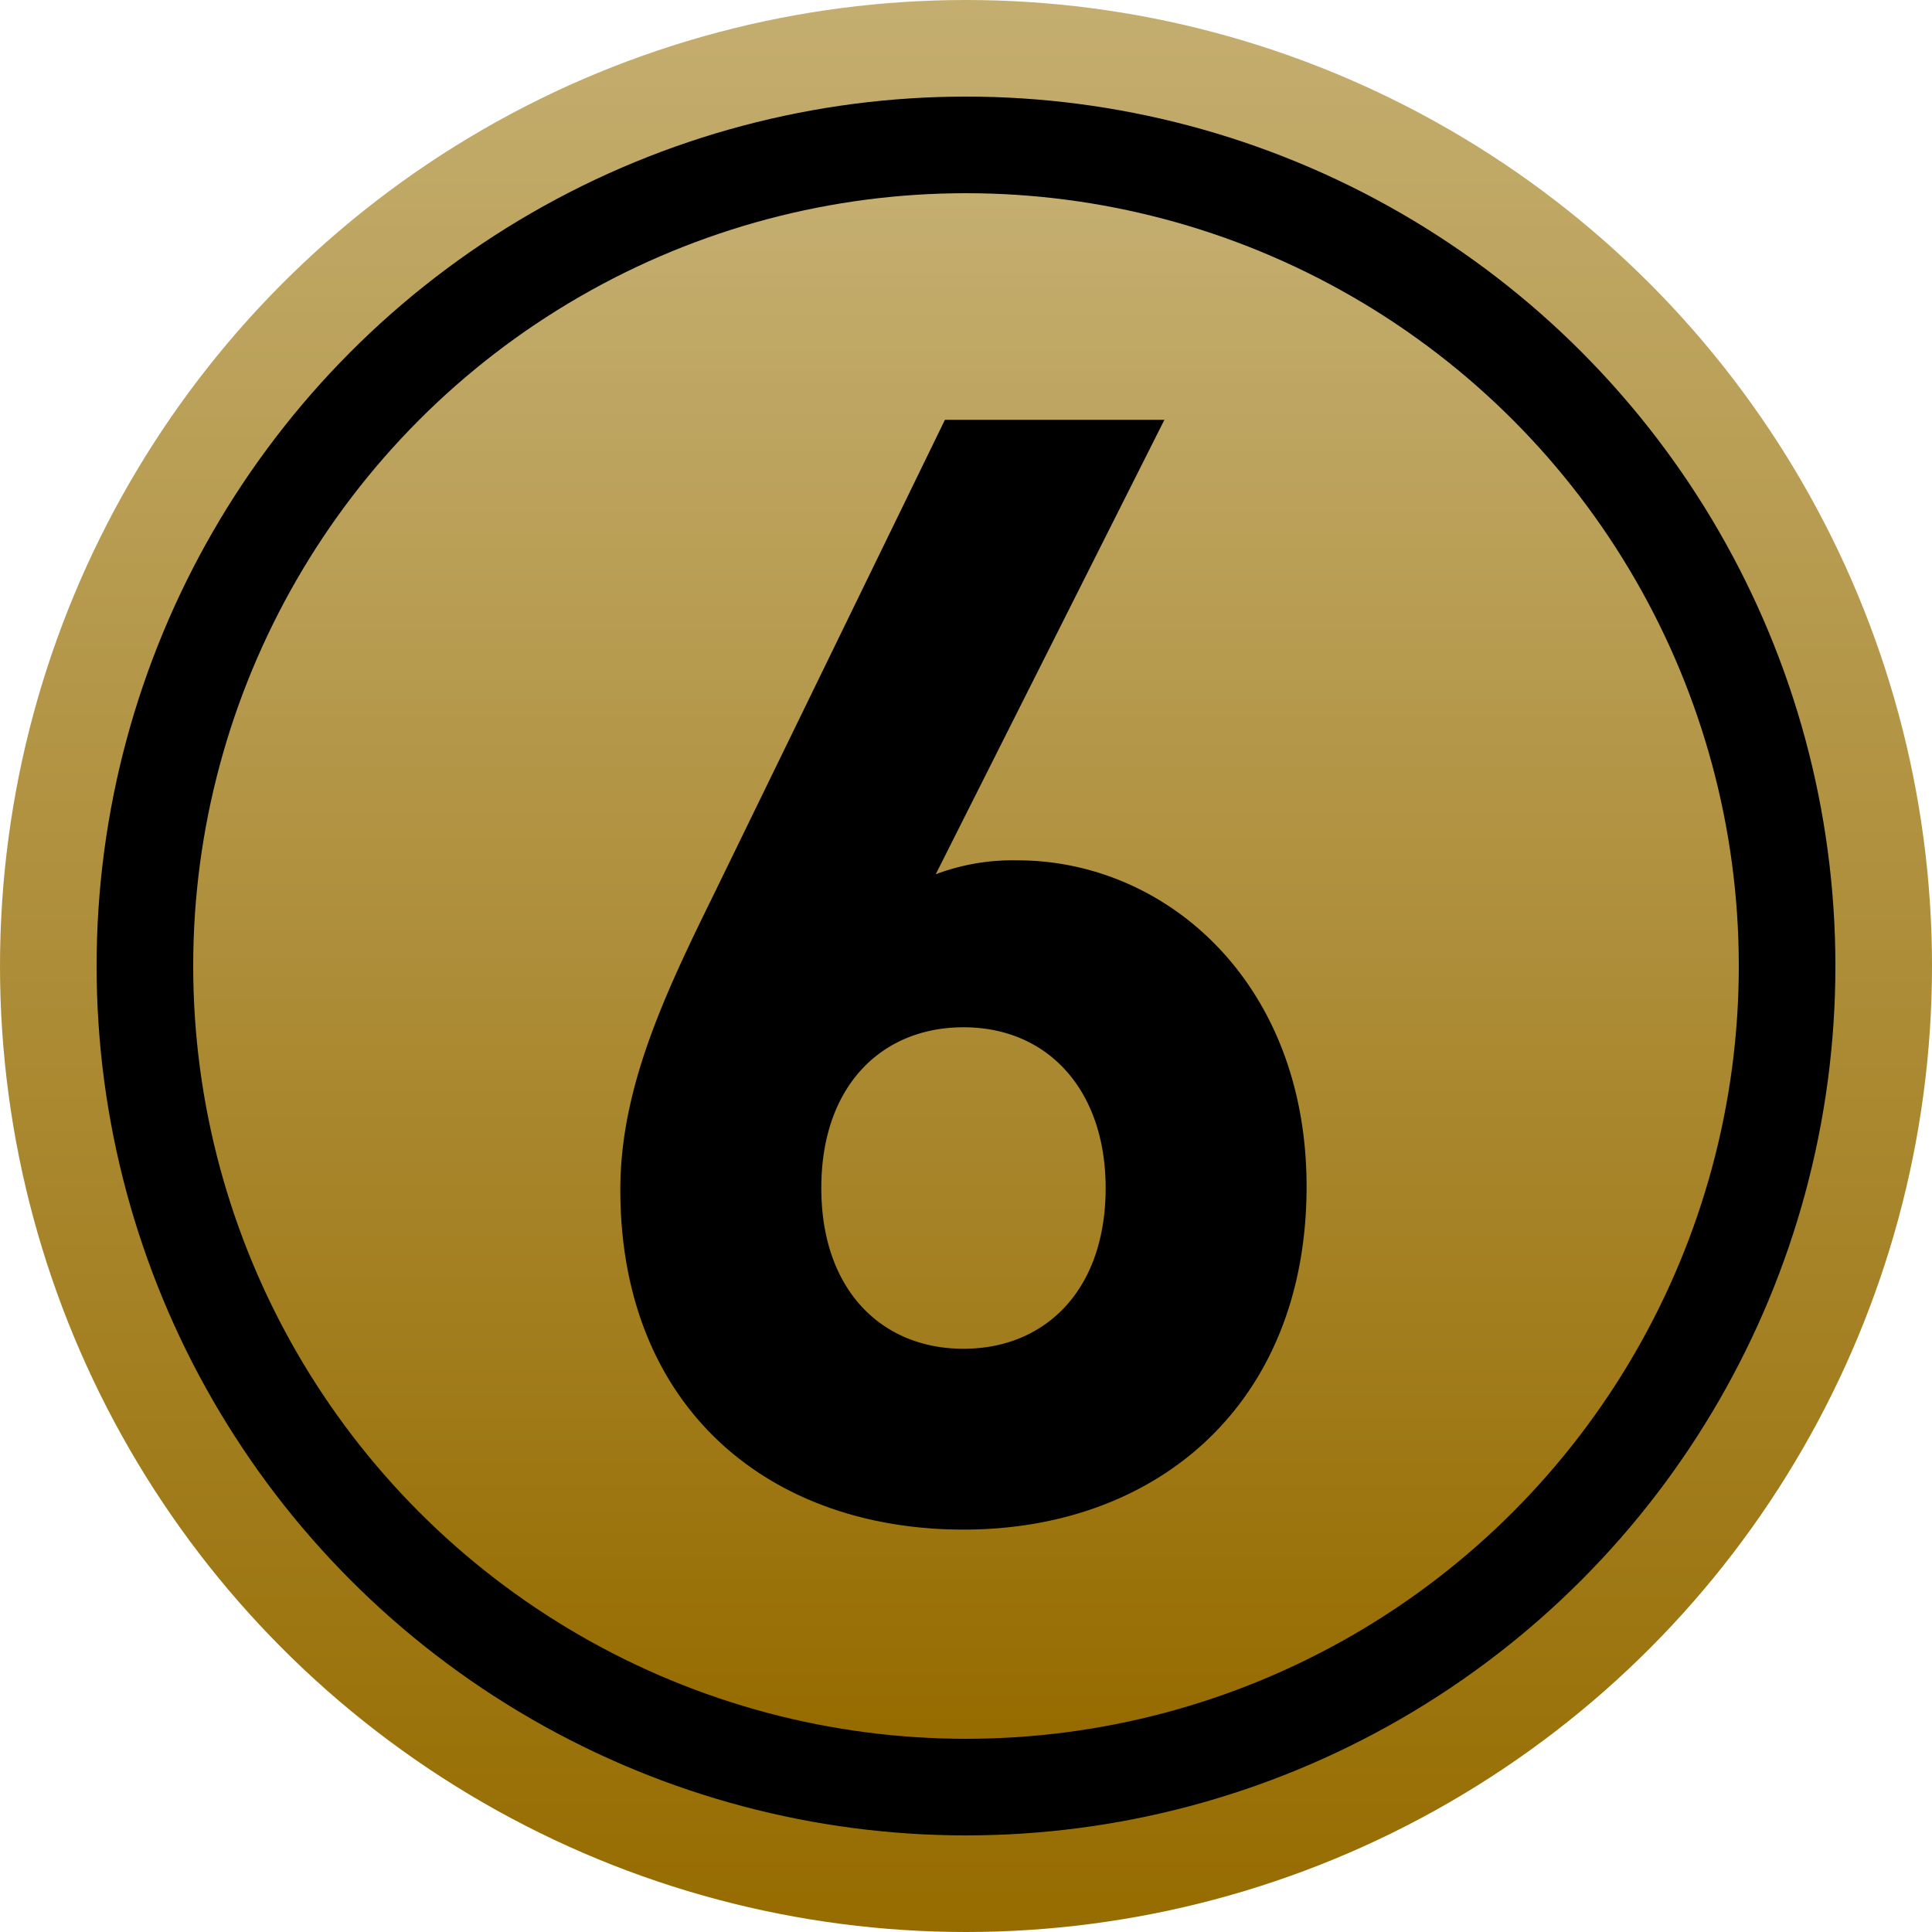
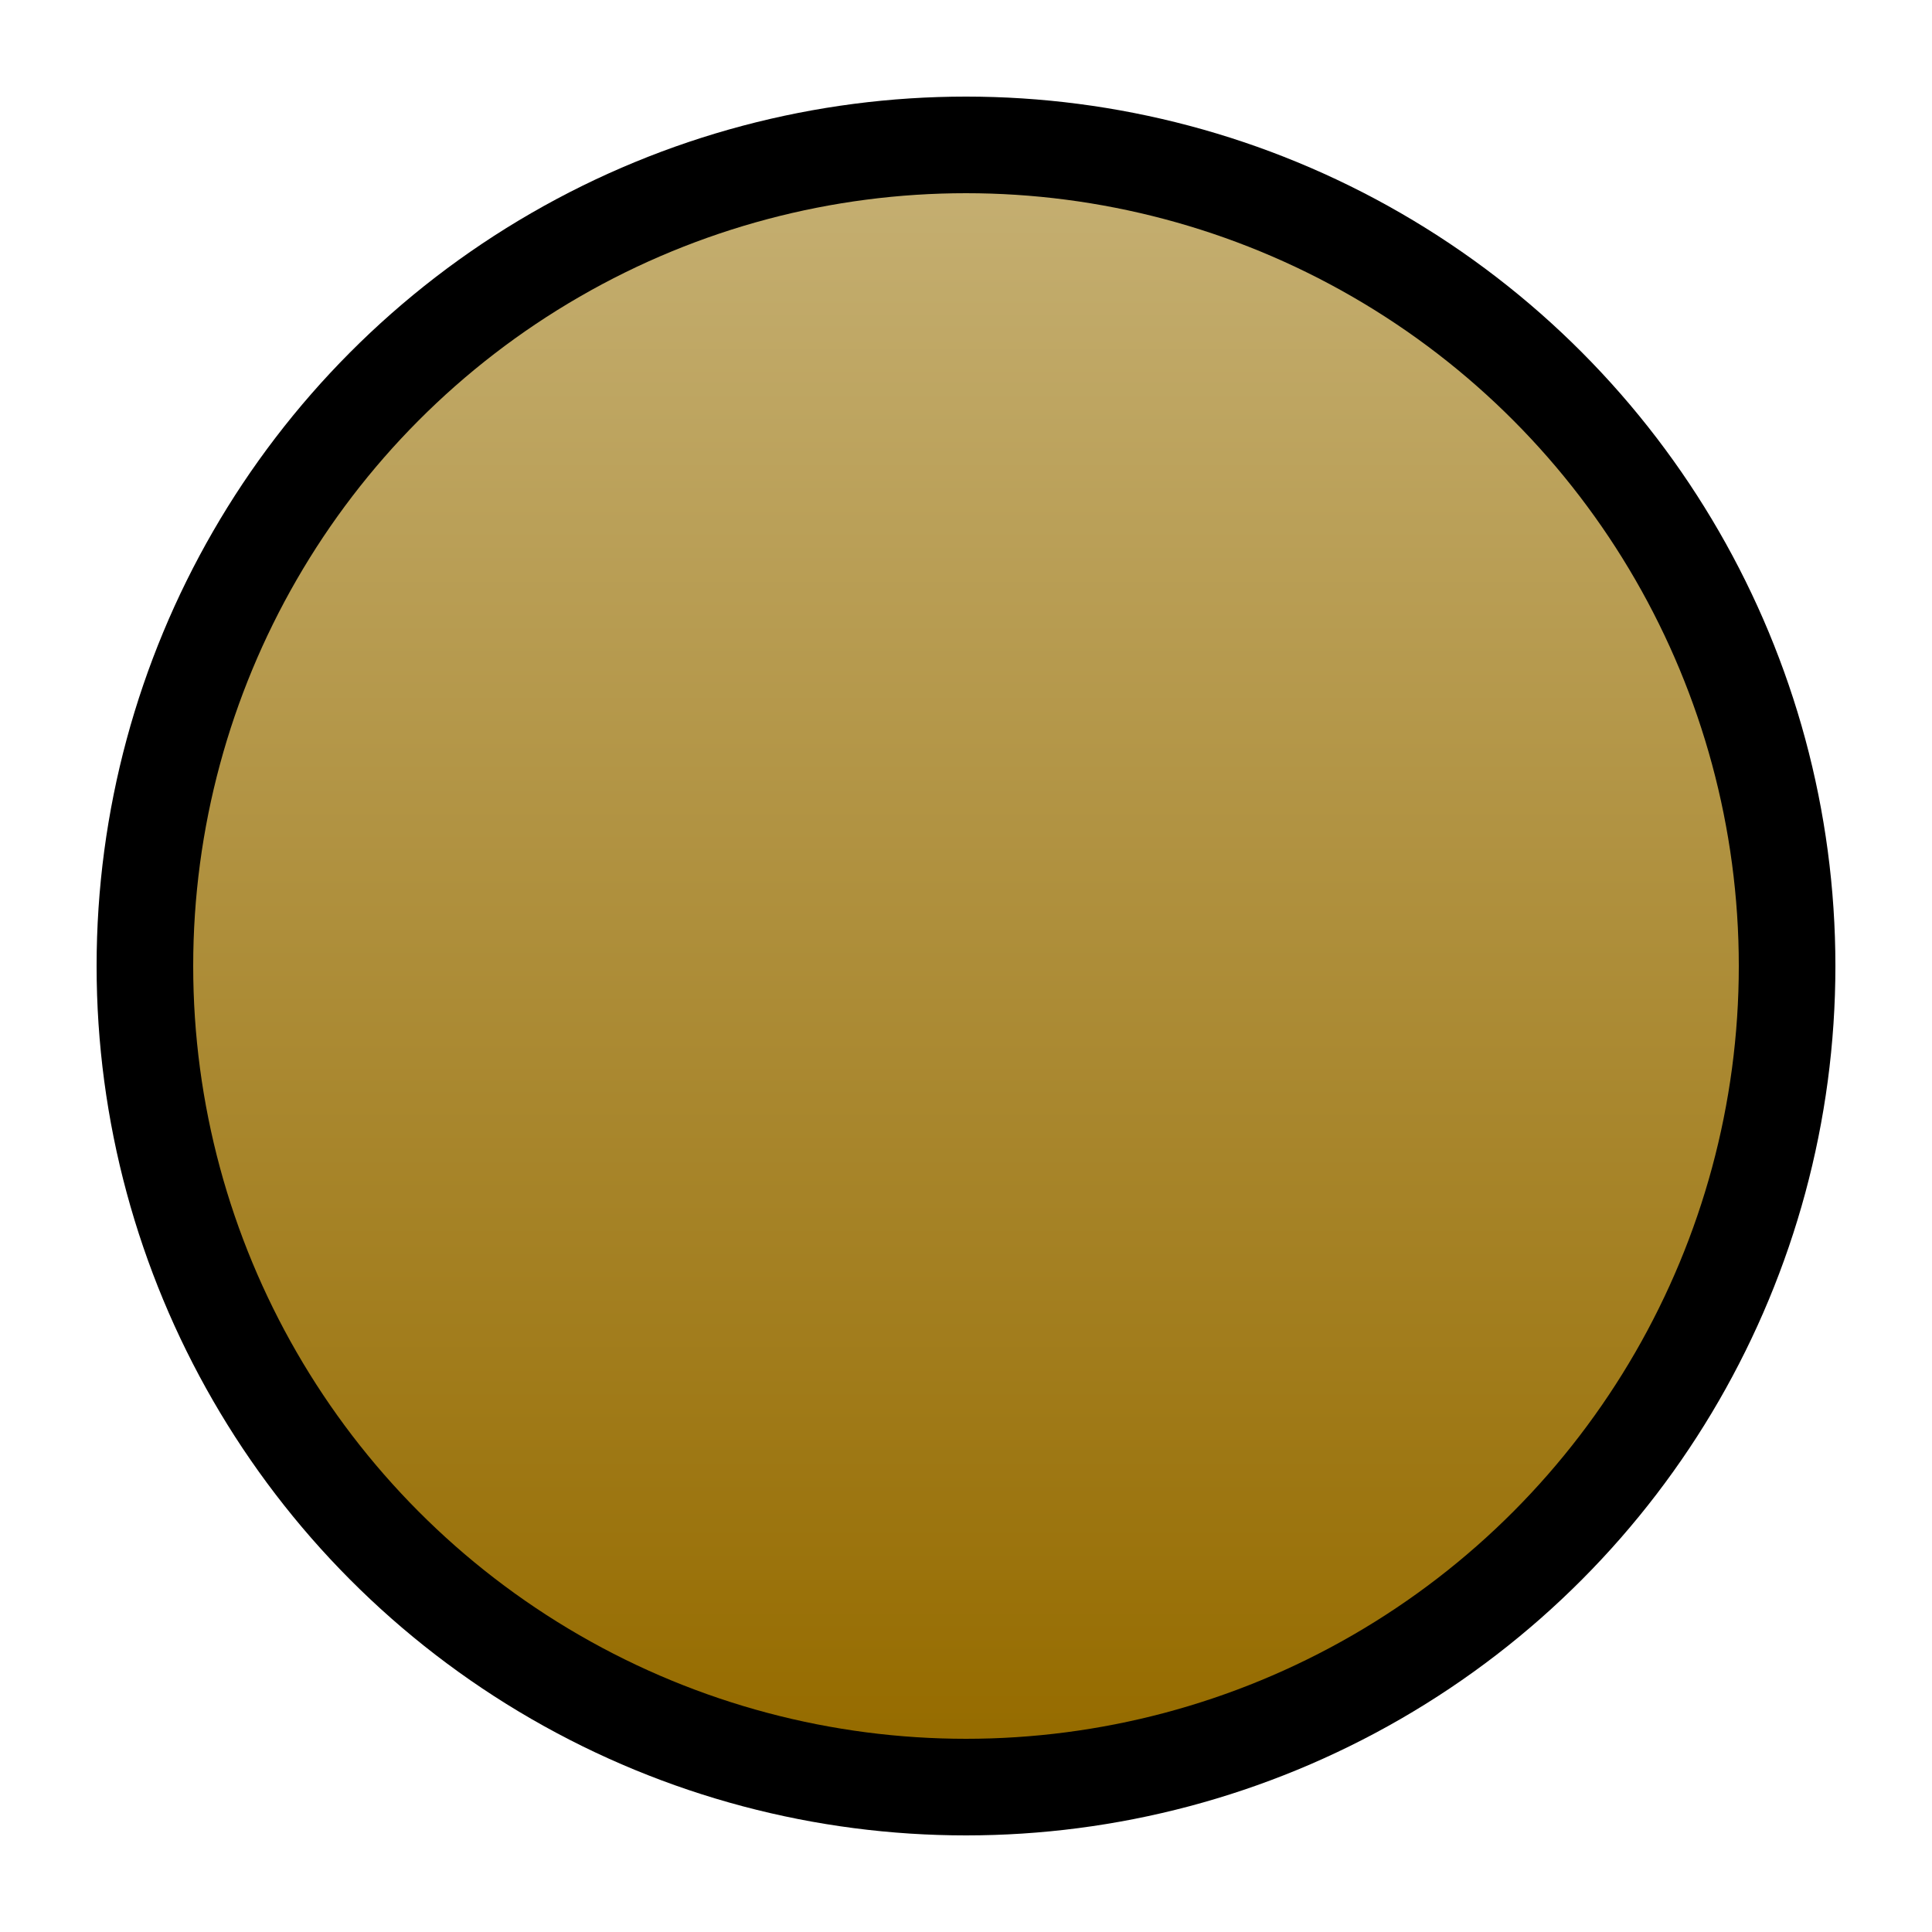
<svg xmlns="http://www.w3.org/2000/svg" width="85" height="85" viewBox="0 0 85 85">
  <defs>
    <linearGradient id="linear-gradient" x1="0.5" x2="0.5" y2="1" gradientUnits="objectBoundingBox">
      <stop offset="0" stop-color="#c4ae70" />
      <stop offset="0.998" stop-color="#966c00" />
    </linearGradient>
  </defs>
  <g id="グループ_3692" data-name="グループ 3692" transform="translate(-1559.125 -667.5)">
-     <circle id="楕円形_42" data-name="楕円形 42" cx="42.5" cy="42.5" r="42.5" transform="translate(1559.125 667.5)" fill="url(#linear-gradient)" />
    <circle id="楕円形_43" data-name="楕円形 43" cx="38.25" cy="38.25" r="38.25" transform="translate(1563.375 671.75)" />
    <circle id="楕円形_44" data-name="楕円形 44" cx="34" cy="34" r="34" transform="translate(1567.625 676)" fill="url(#linear-gradient)" />
-     <path id="パス_6565" data-name="パス 6565" d="M14.994-14.688c0-8.976-6.188-14.348-12.716-14.348a9.578,9.578,0,0,0-3.6.612L8.738-48.416H-.918l-10.2,20.944c-2.176,4.42-4.08,8.5-4.08,12.92C-15.2-4.964-8.67.408-.1.408S14.994-5.168,14.994-14.688Zm-8.84.068C6.154-10.132,3.5-7.548-.1-7.548s-6.256-2.584-6.256-7.072S-3.706-21.692-.1-21.692C3.638-21.692,6.154-18.9,6.154-14.62Z" transform="translate(1601.615 734.388)" />
  </g>
</svg>